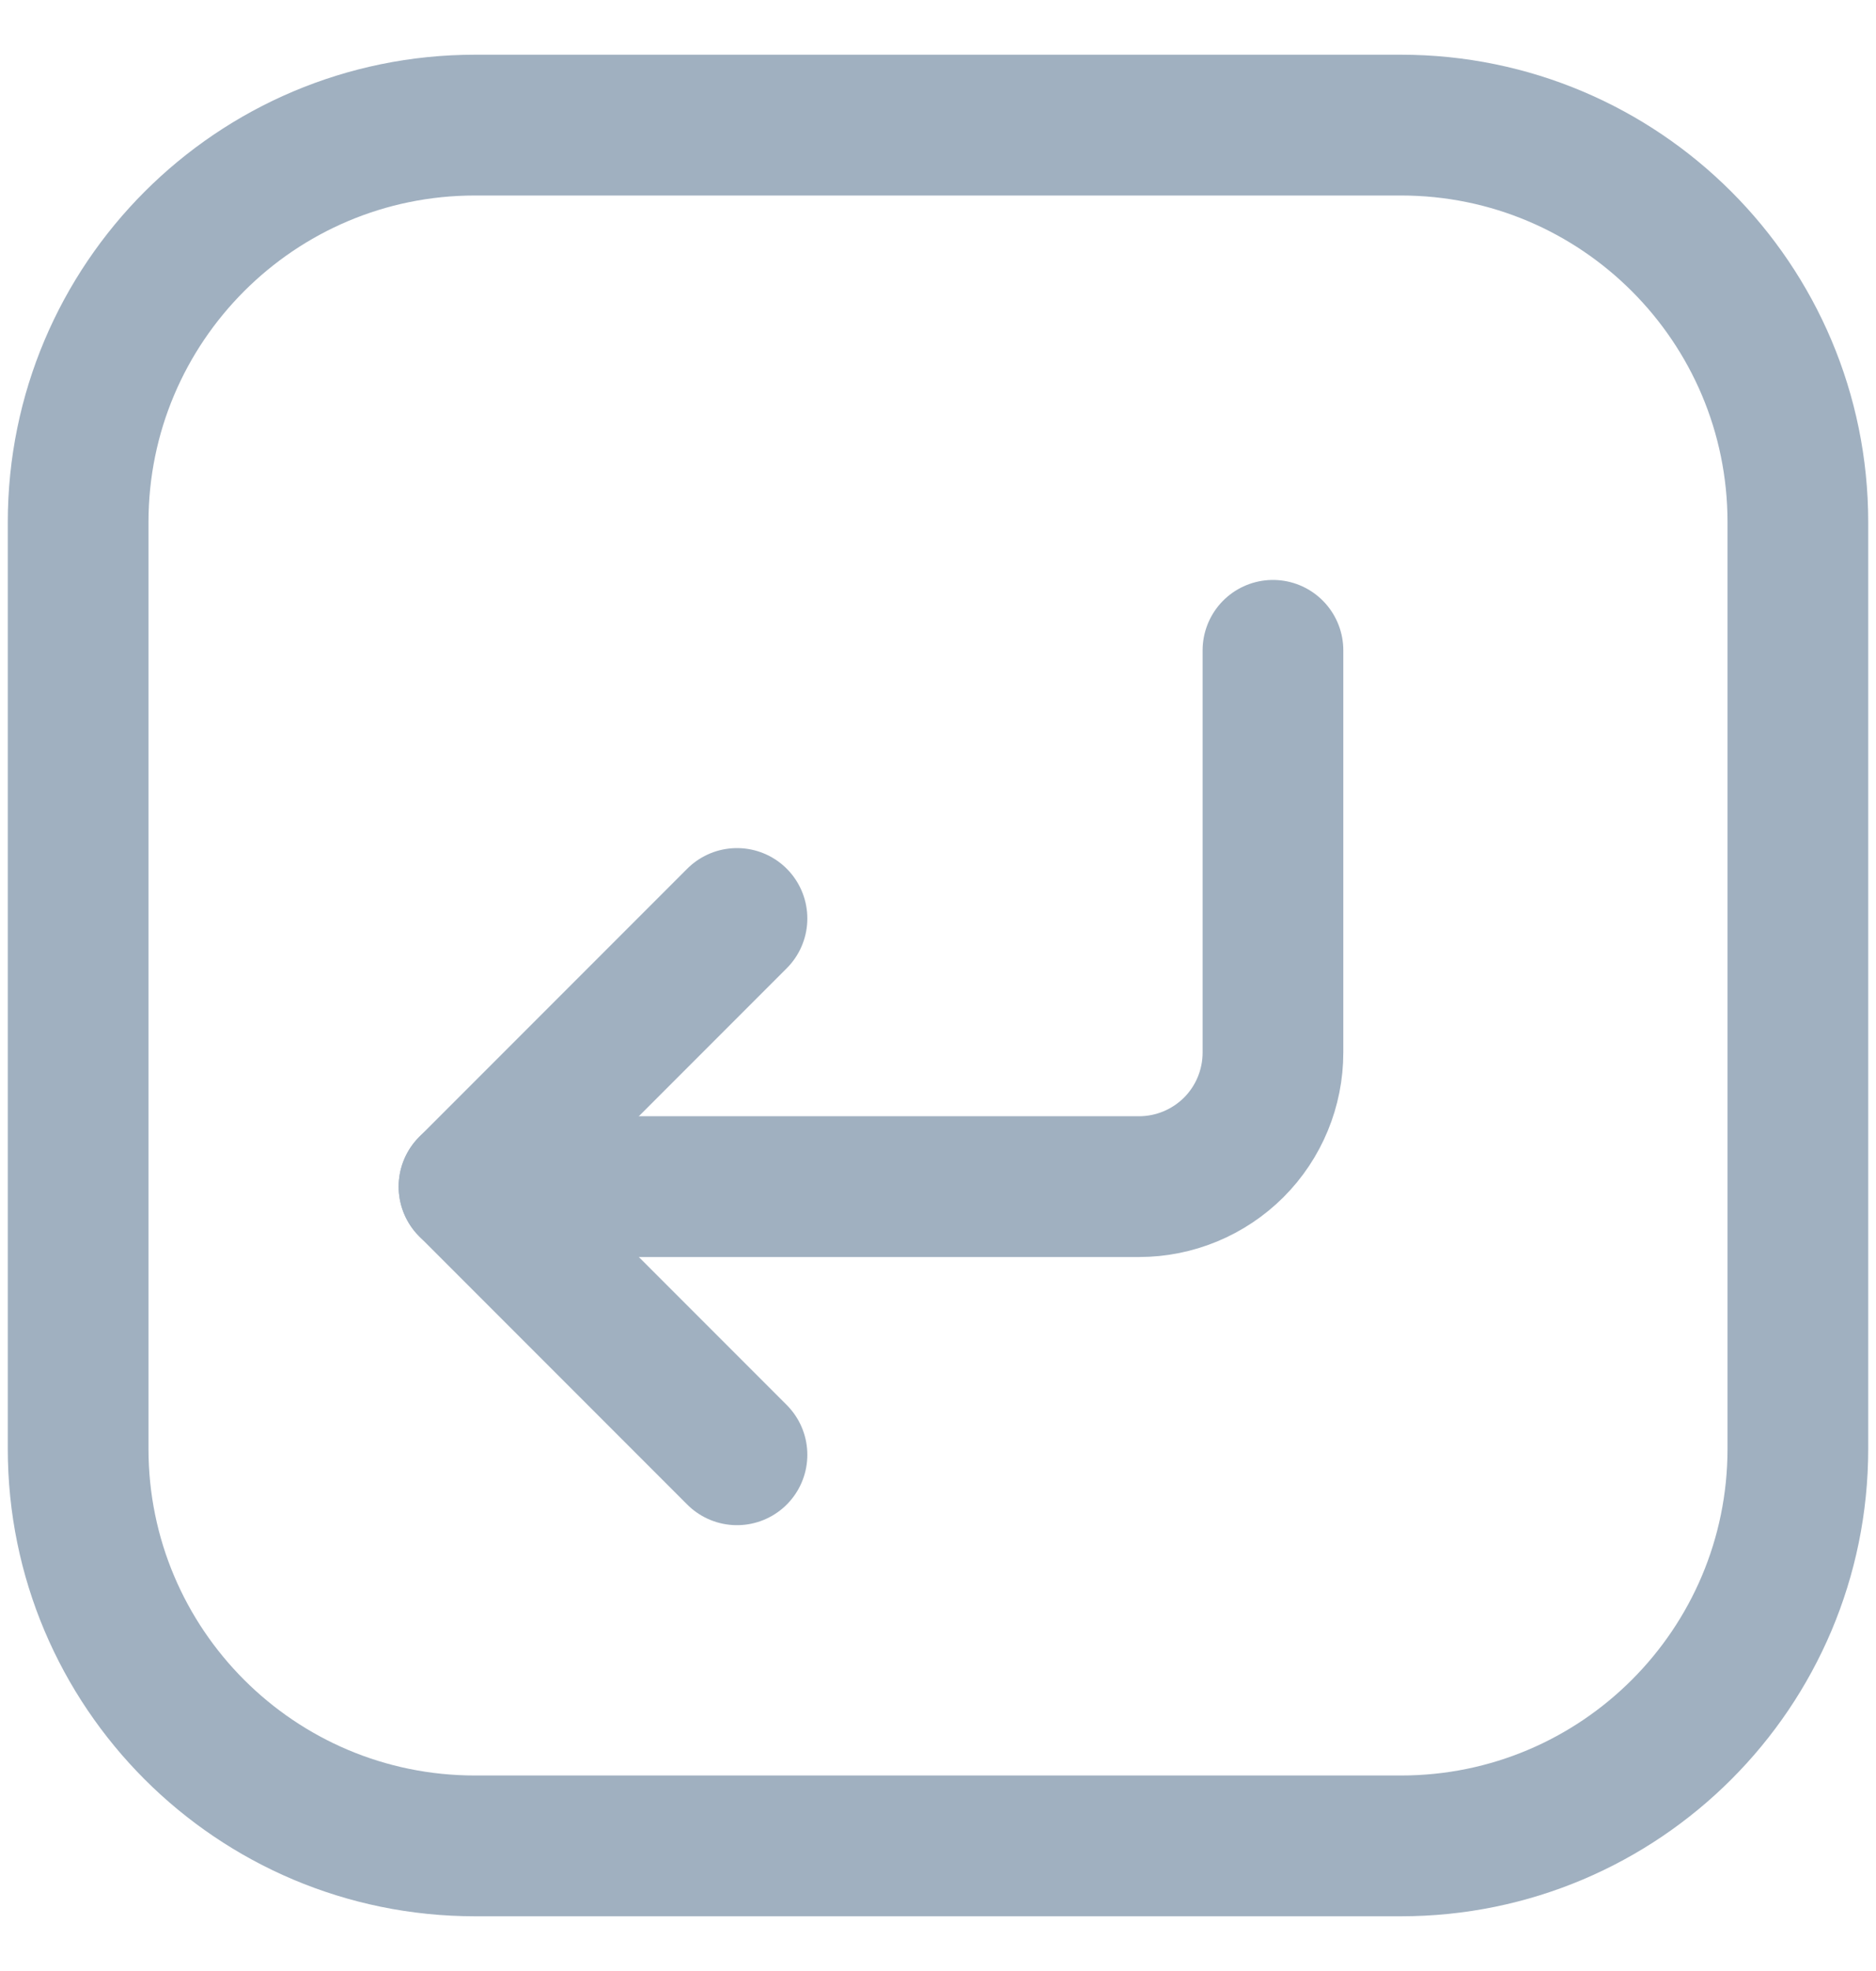
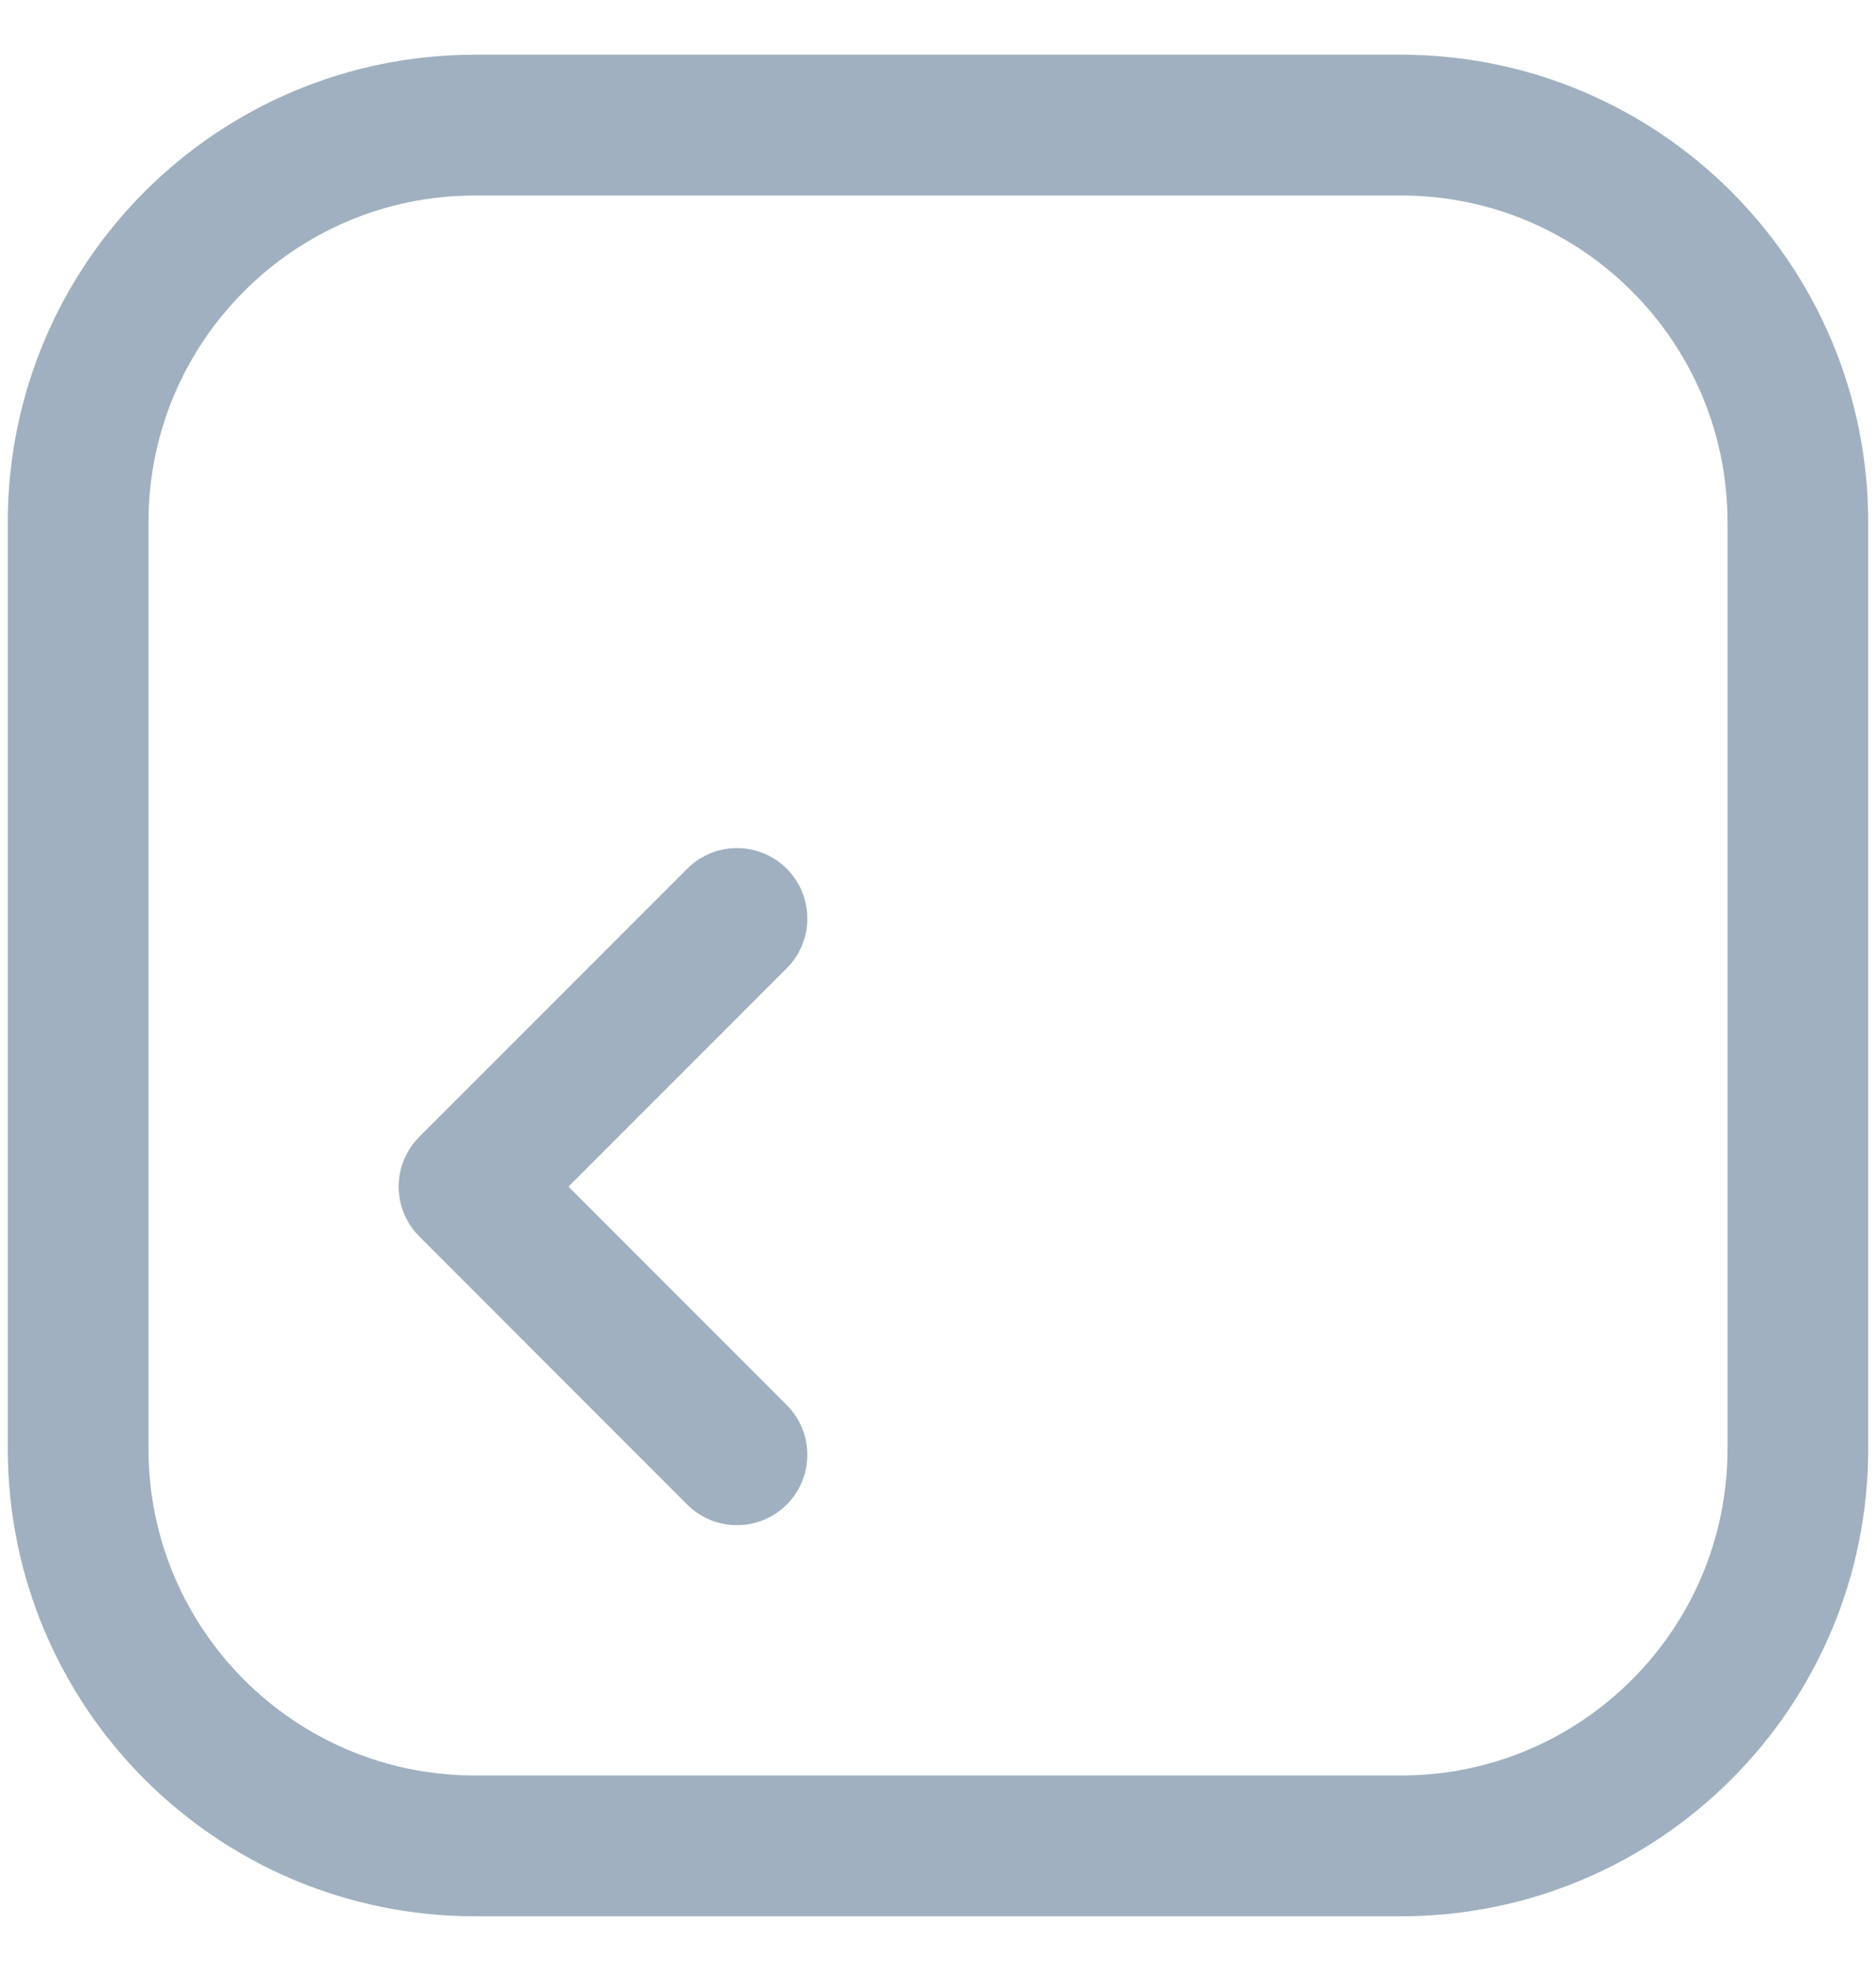
<svg xmlns="http://www.w3.org/2000/svg" width="20" height="21" viewBox="0 0 20 21" fill="none">
  <path d="M14.936 1.333H5.064C2.727 1.333 0.833 3.228 0.833 5.564V15.436C0.833 17.773 2.727 19.667 5.064 19.667H14.936C17.272 19.667 19.167 17.773 19.167 15.436V5.564C19.167 3.228 17.272 1.333 14.936 1.333Z" stroke="#A0B0C0" stroke-width="1.5" stroke-linecap="round" stroke-linejoin="round" />
  <path d="M7.857 15.5L5 12.643L7.857 9.786" stroke="#A0B0C0" stroke-width="1.5" stroke-linecap="round" stroke-linejoin="round" />
-   <path d="M5 12.643H12.143C12.522 12.643 12.885 12.492 13.153 12.225C13.421 11.957 13.571 11.593 13.571 11.214V6.929" stroke="#A0B0C0" stroke-width="1.5" stroke-linecap="round" stroke-linejoin="round" />
</svg>